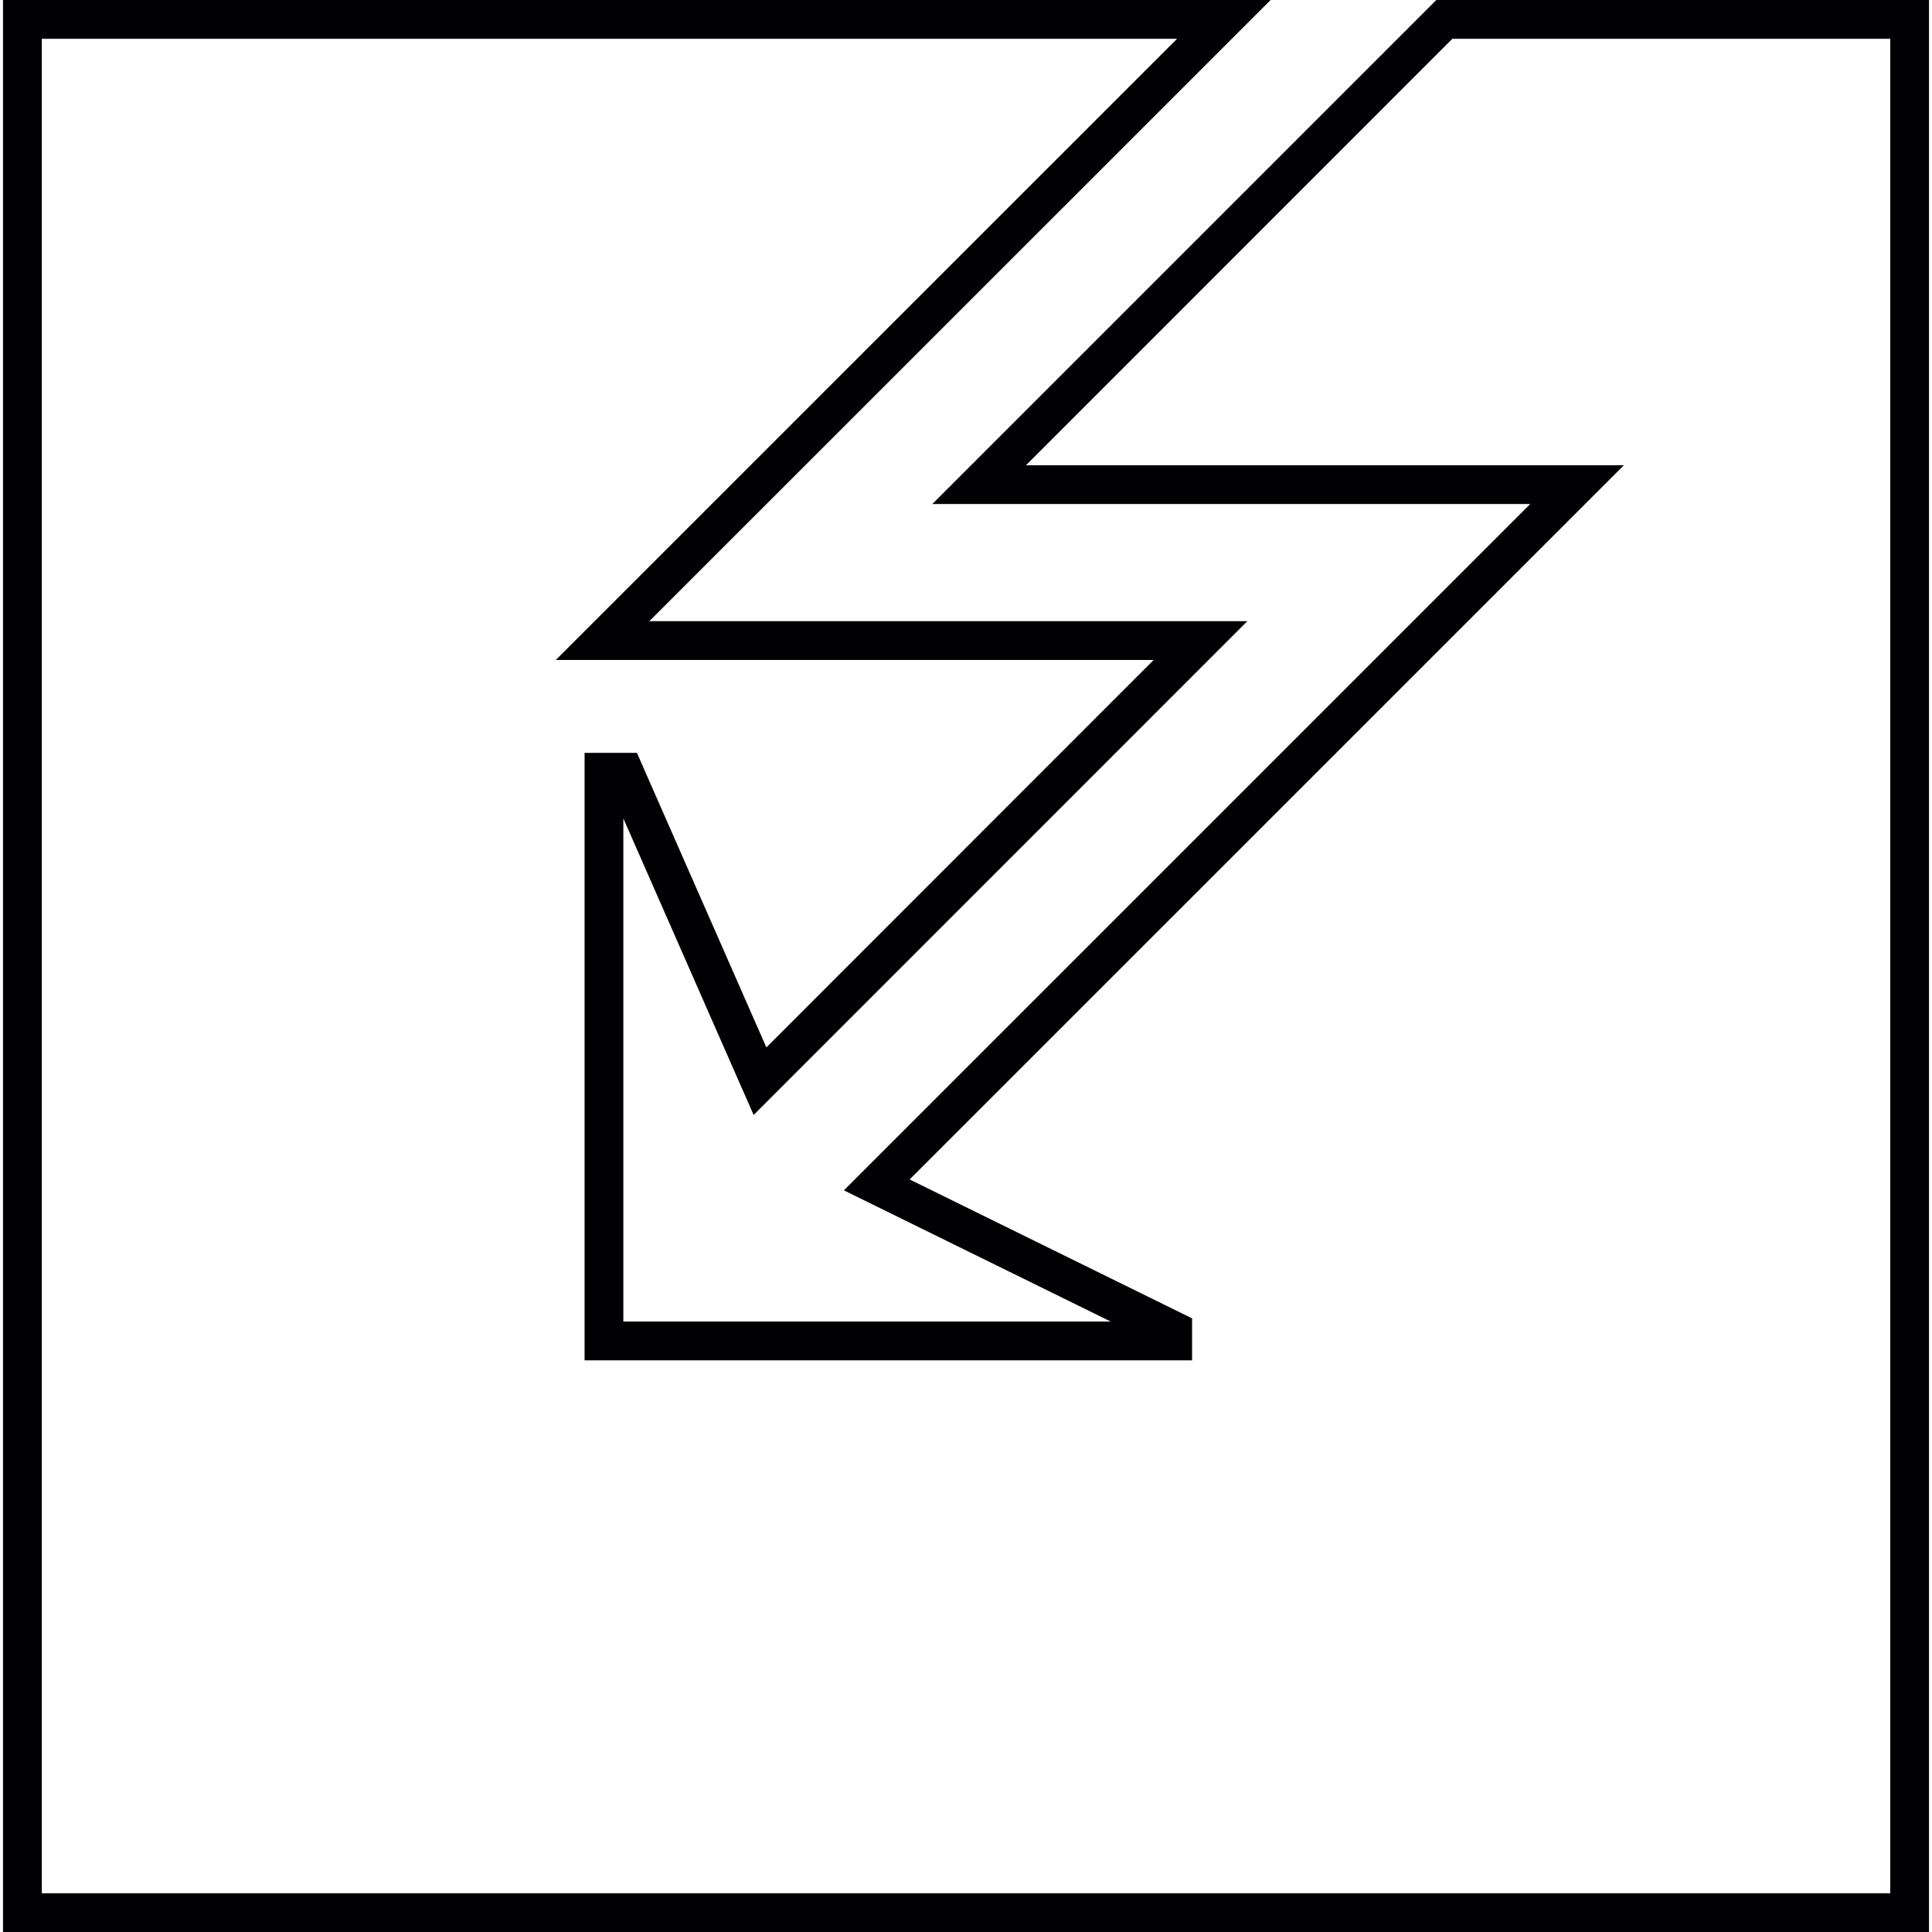
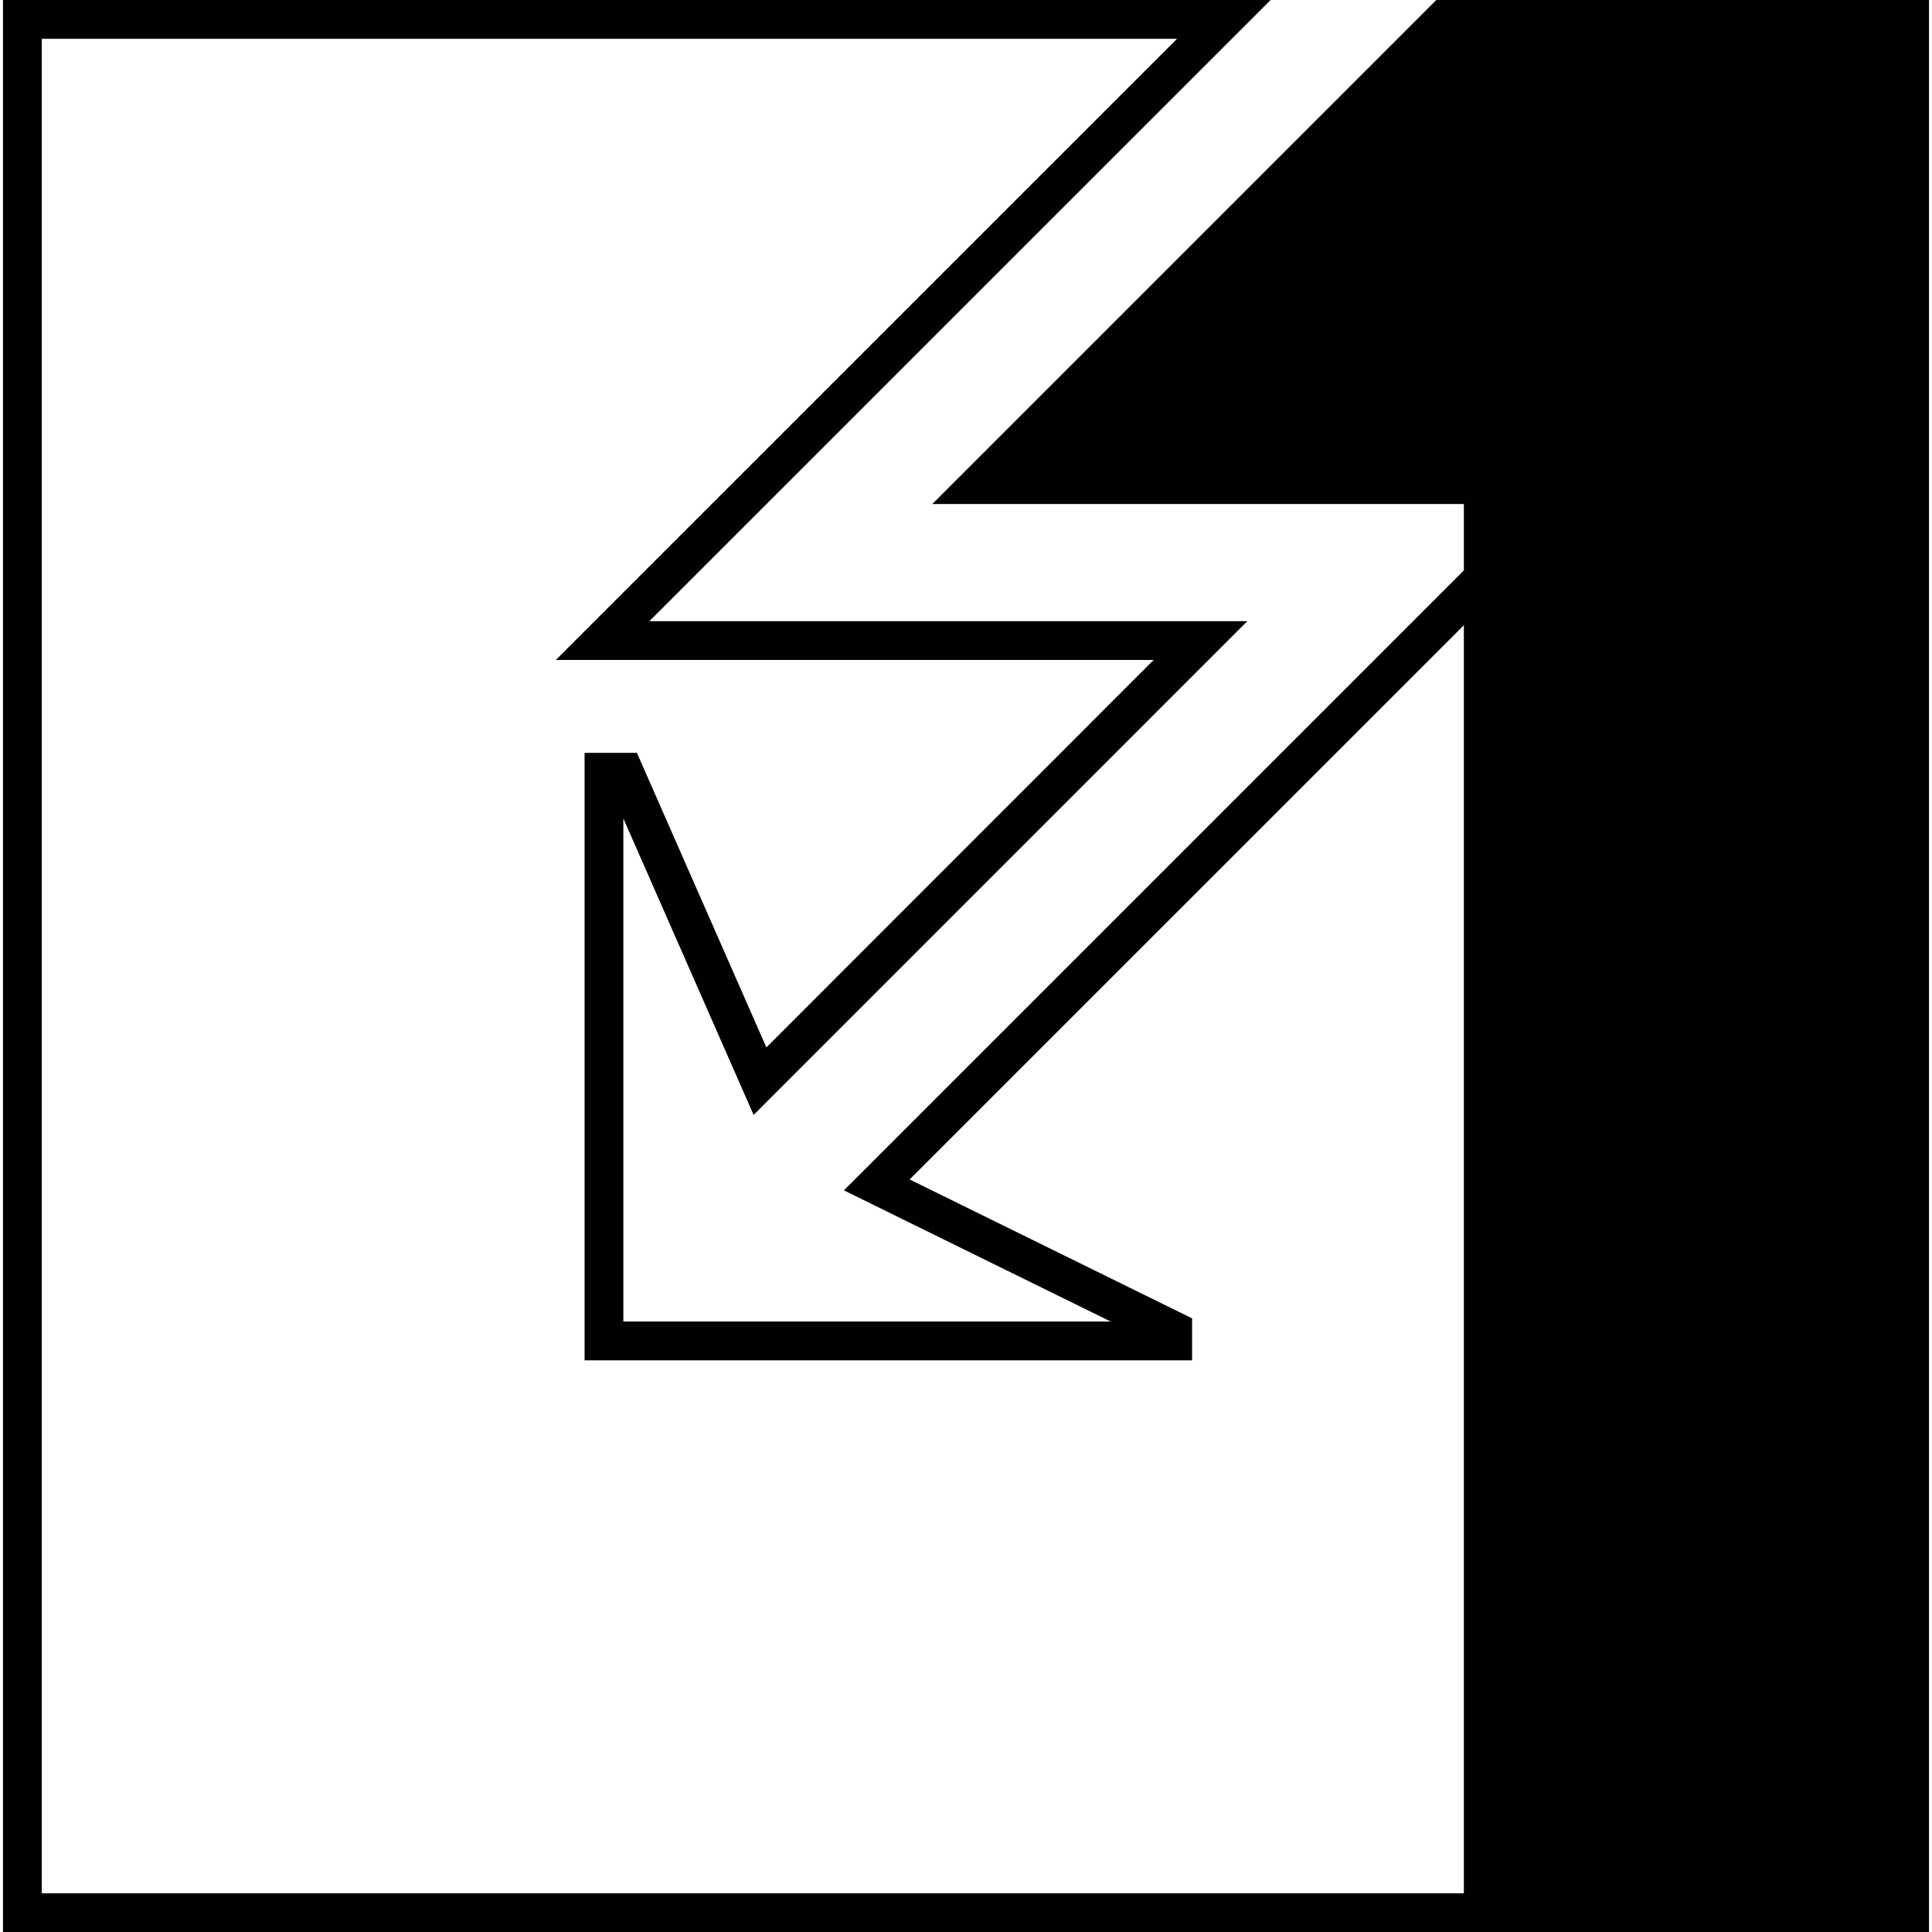
<svg xmlns="http://www.w3.org/2000/svg" height="800px" width="800px" version="1.1" id="Capa_1" viewBox="0 0 210 210" xml:space="preserve">
  <g>
-     <path style="fill:#010002;" d="M156.124,0l-54.785,54.785h64.992L91.73,129.386l29.003,14.262H67.755V88.959l14.162,32.231   l53.665-53.672H70.582L138.111,0H0.326v210h209.348V0H156.124z M205.458,205.787H4.542V4.219h123.395L60.411,71.738h64.985   L83.301,113.85L69.229,81.83h-5.687v66.033h66.033v-4.563l-30.703-15.099l77.629-77.625h-64.985L157.86,4.219h47.599V205.787z" />
+     <path style="fill:#010002;" d="M156.124,0l-54.785,54.785h64.992L91.73,129.386l29.003,14.262H67.755V88.959l14.162,32.231   l53.665-53.672H70.582L138.111,0H0.326v210h209.348V0H156.124z M205.458,205.787H4.542V4.219h123.395L60.411,71.738h64.985   L83.301,113.85L69.229,81.83h-5.687v66.033h66.033v-4.563l-30.703-15.099l77.629-77.625h-64.985h47.599V205.787z" />
  </g>
</svg>